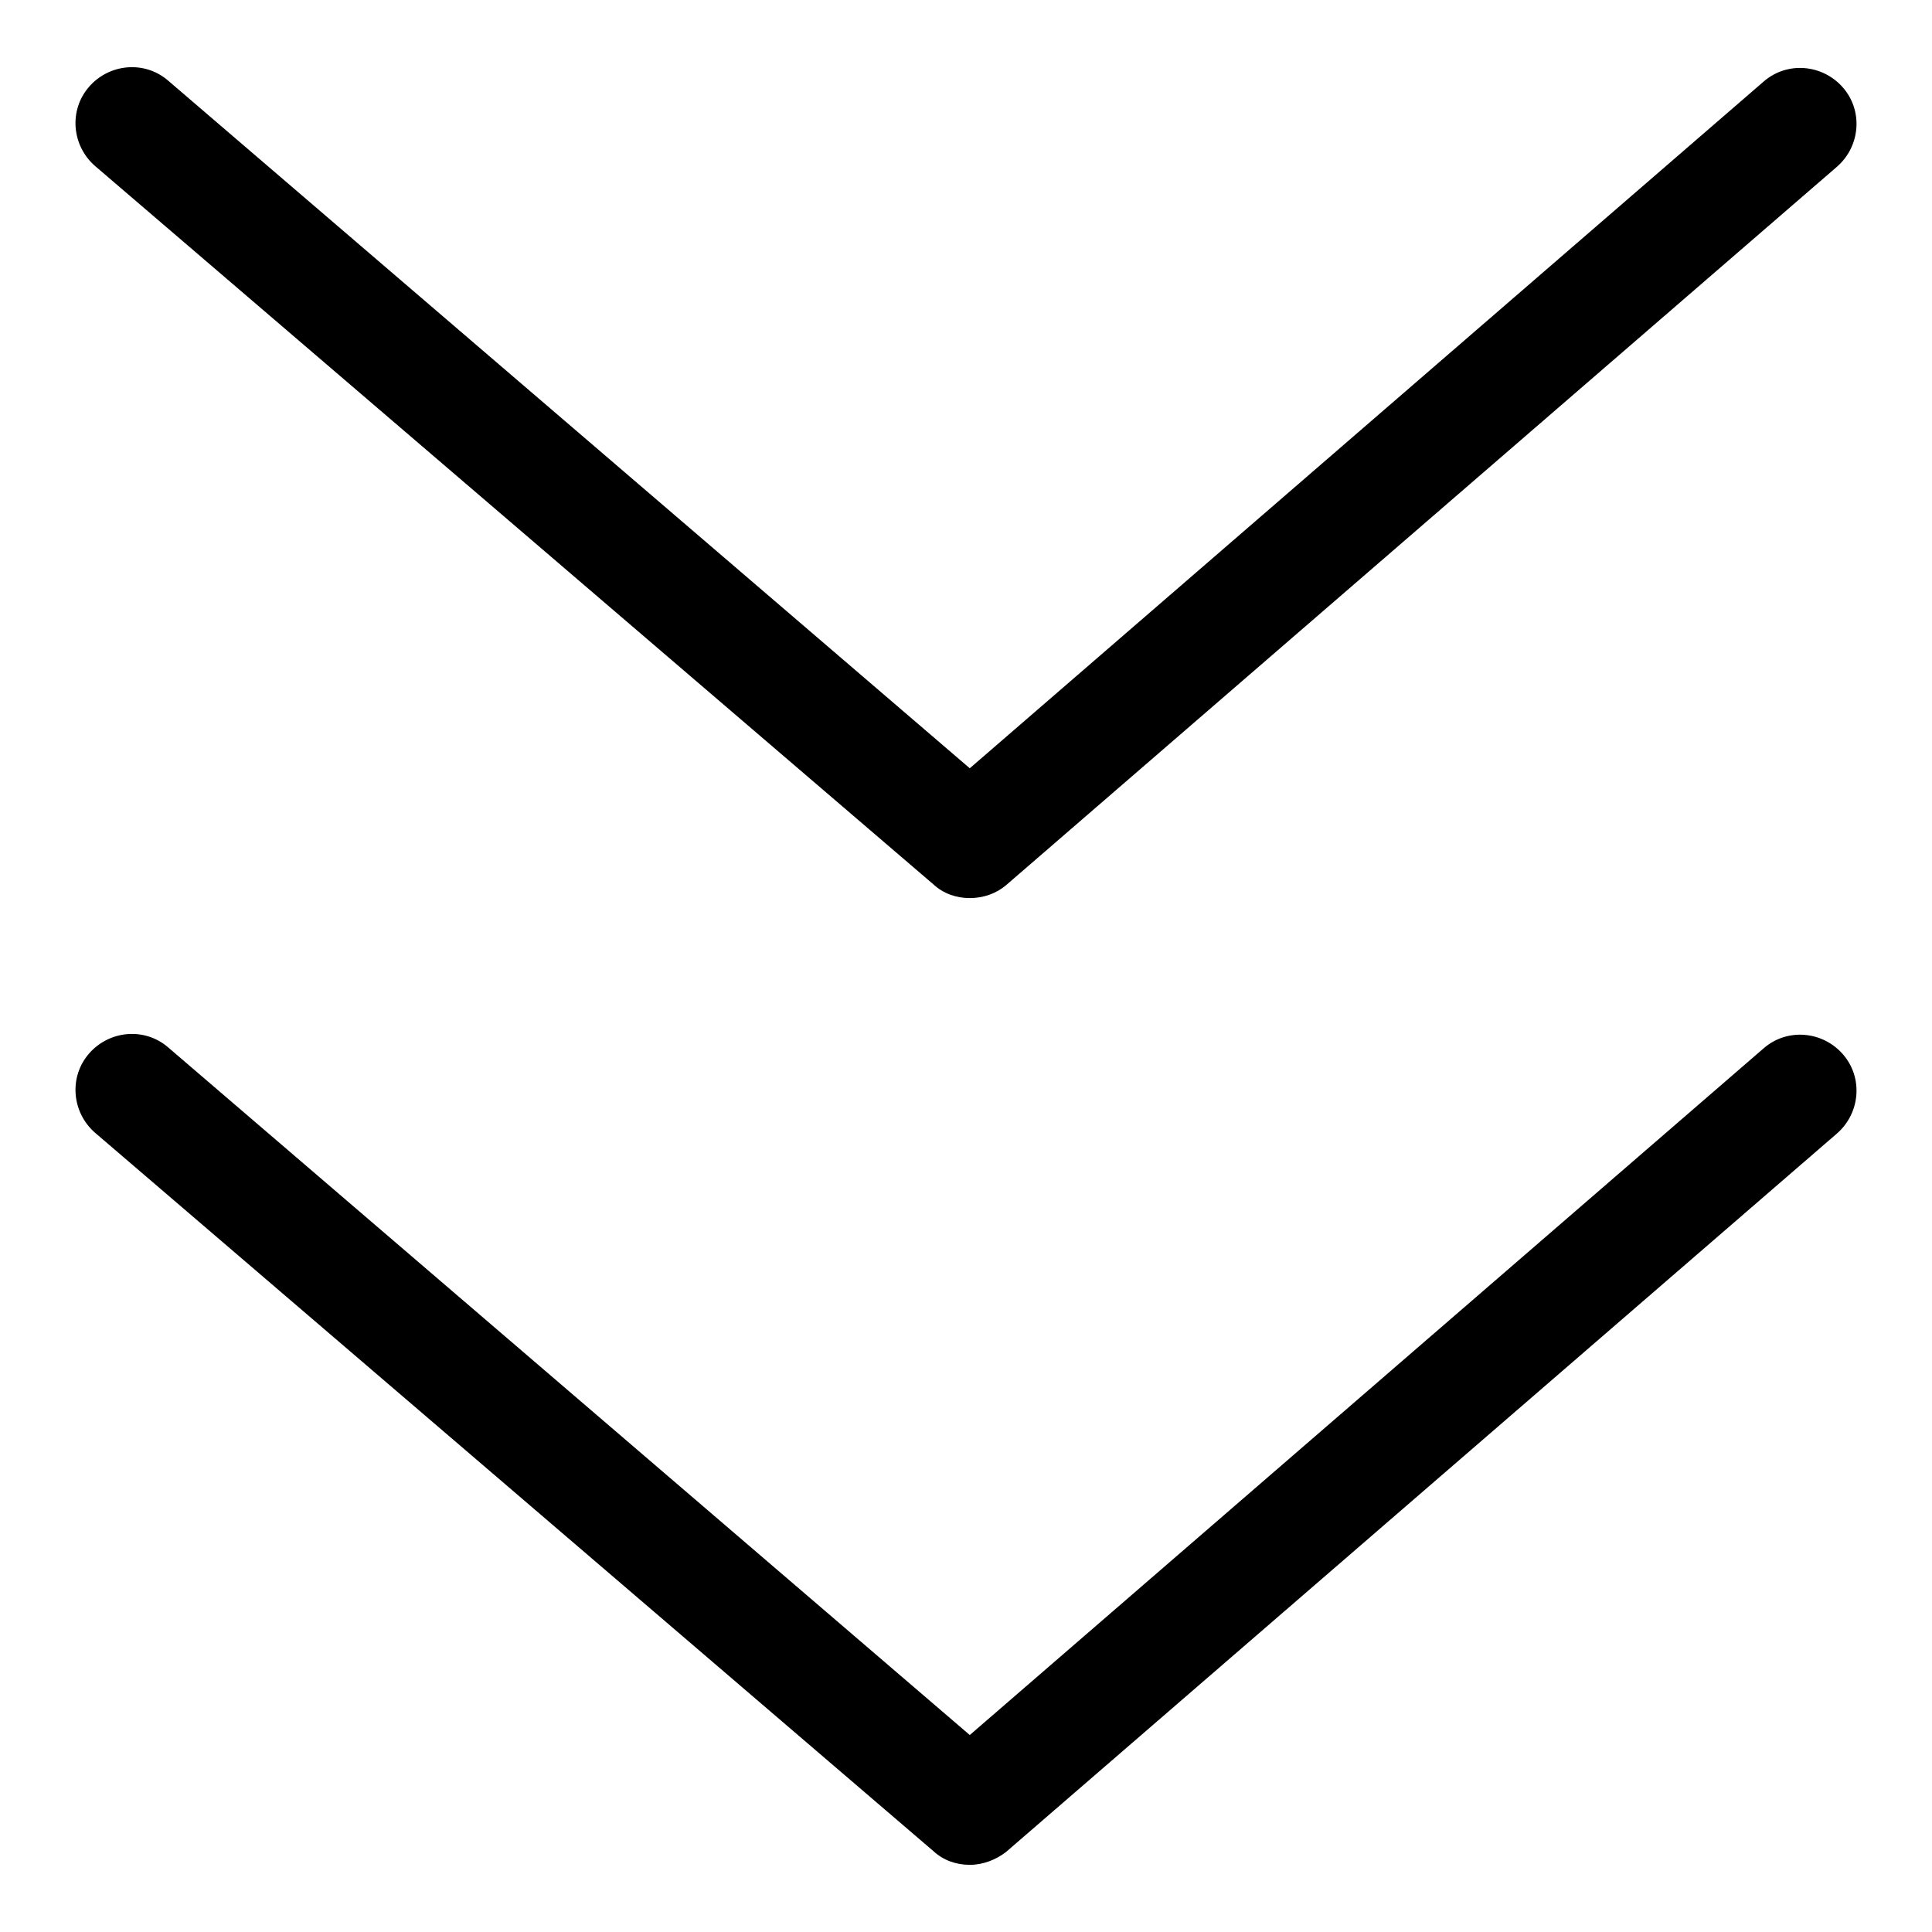
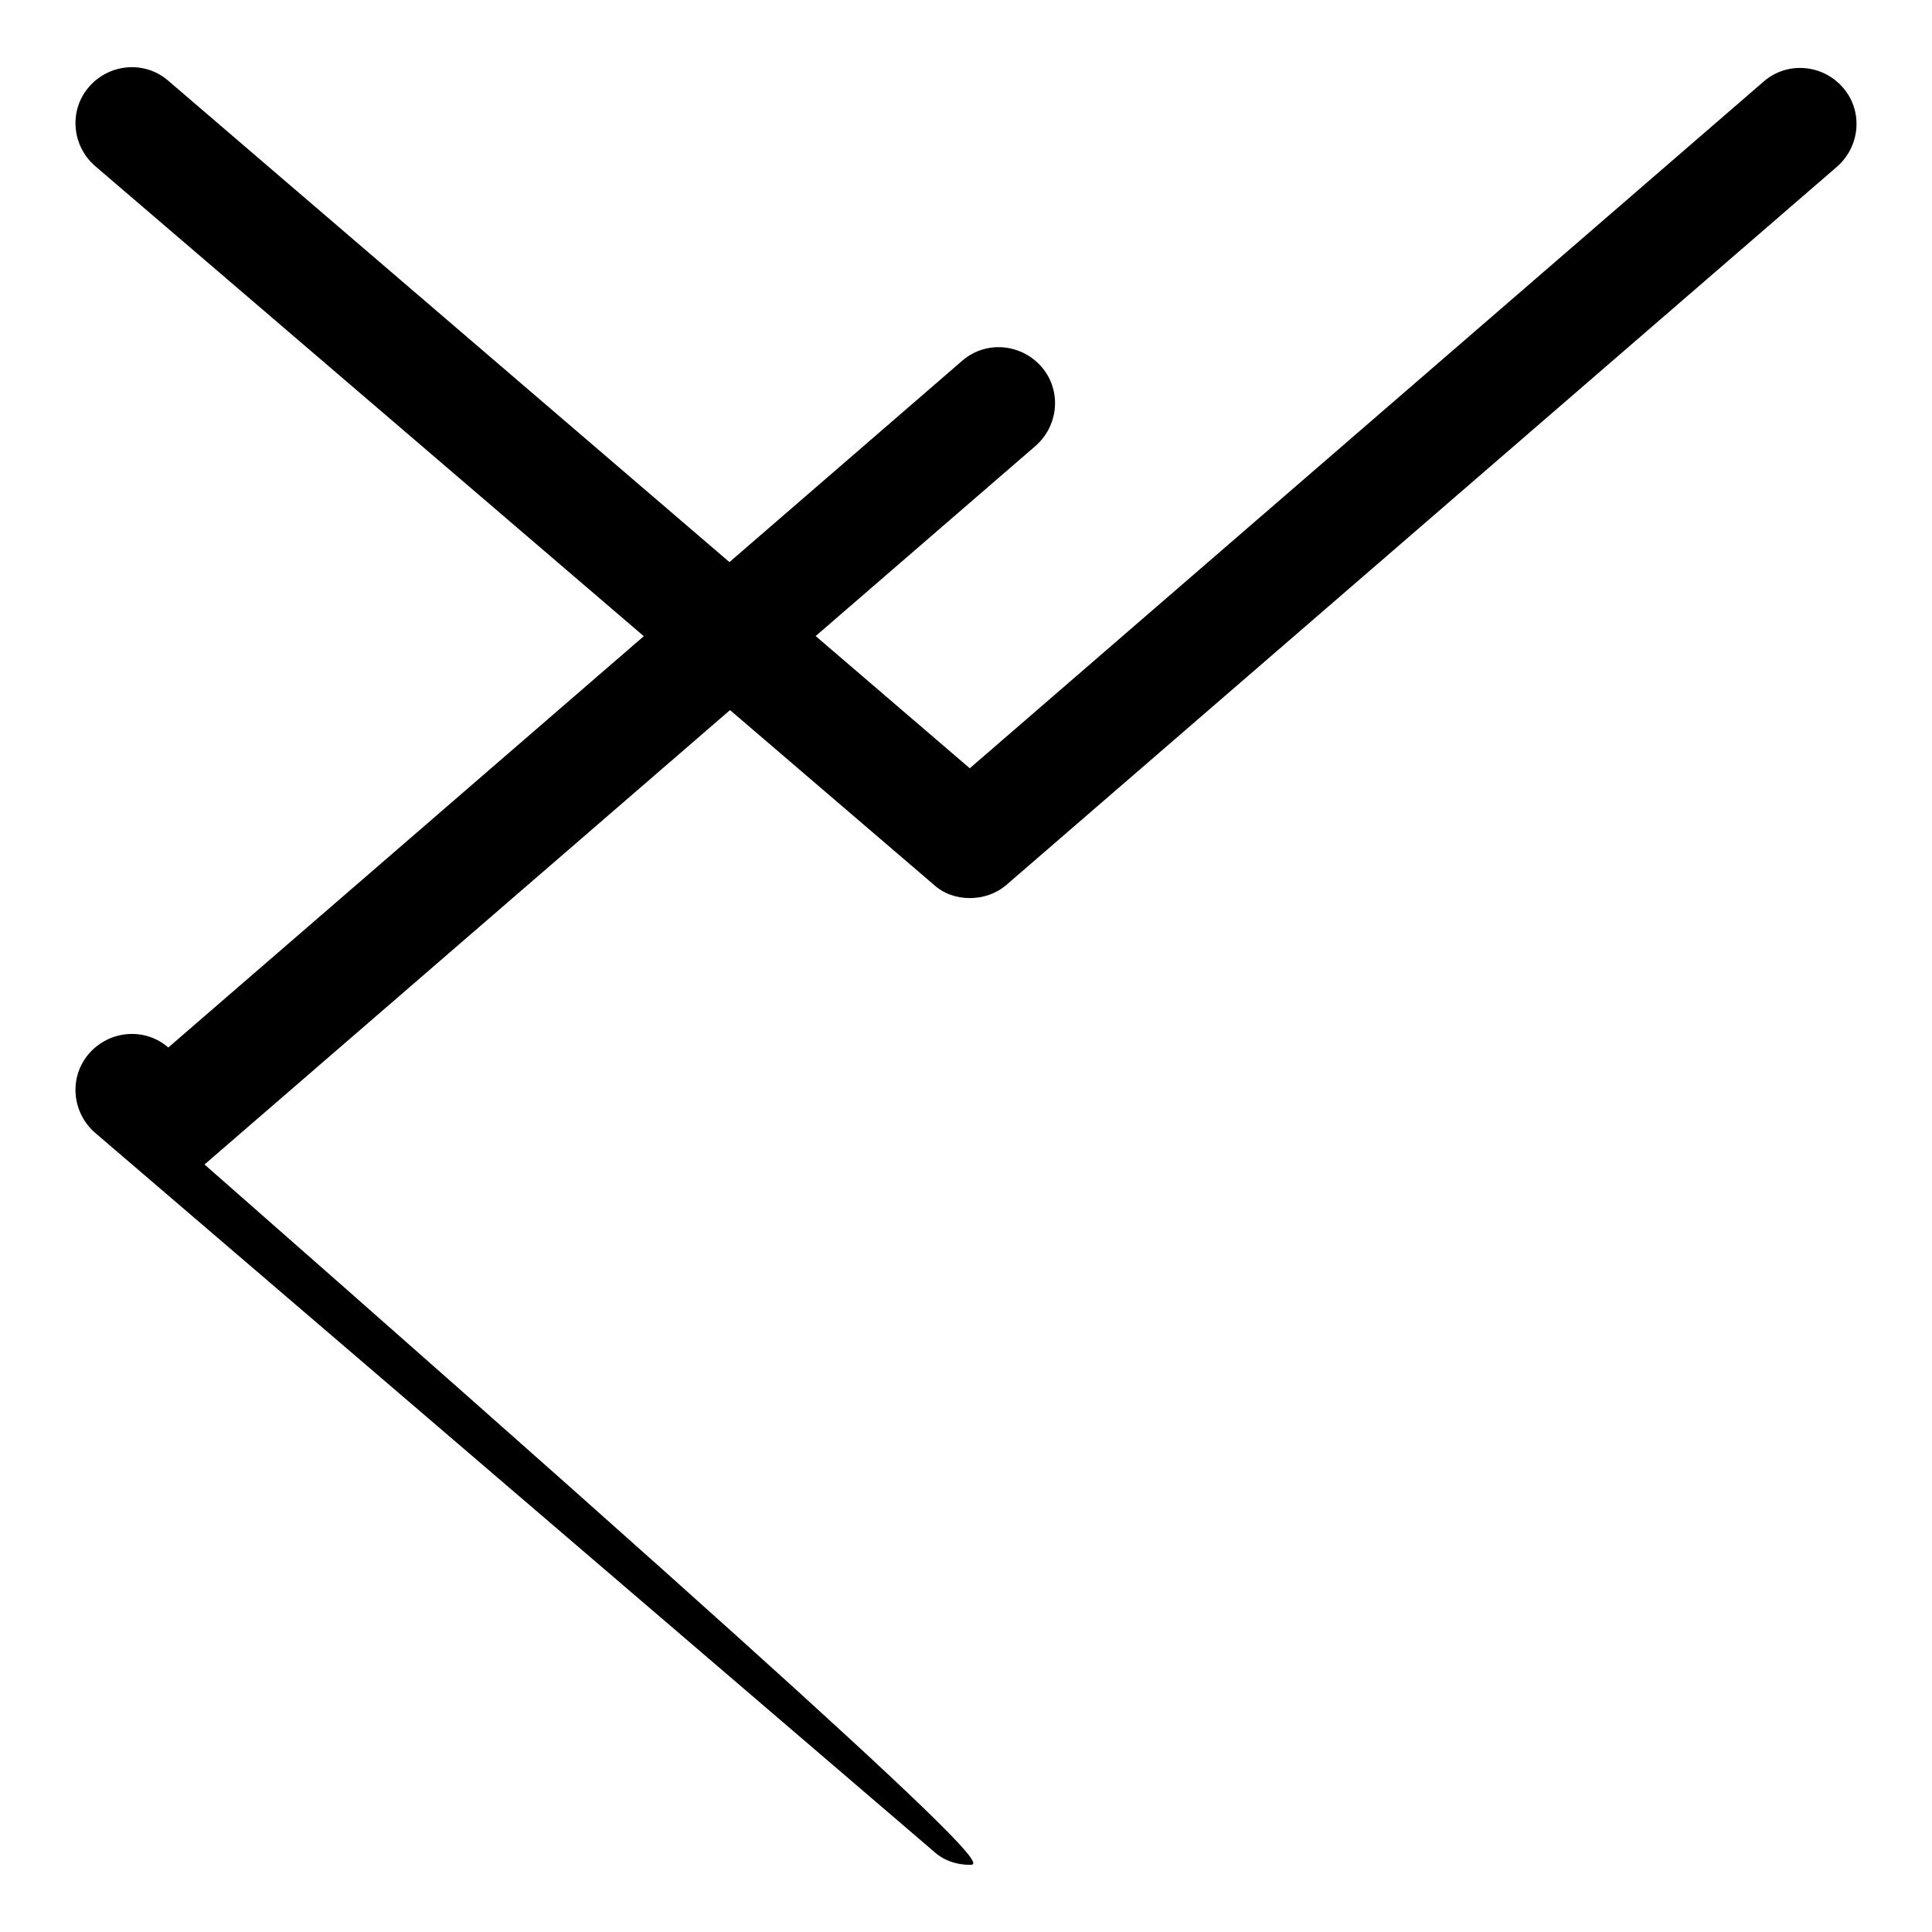
<svg xmlns="http://www.w3.org/2000/svg" version="1.1" x="0px" y="0px" viewBox="0 0 256 256" enable-background="new 0 0 256 256" xml:space="preserve">
  <g>
-     <path fill="#000000" d="M128.5,119c-1.8,0-3.5-0.6-4.8-1.8L12.6,22c-3.1-2.7-3.5-7.4-0.8-10.5c2.7-3.1,7.4-3.5,10.5-0.8l106.2,91.1 l105.2-91c3.1-2.7,7.8-2.3,10.5,0.8c2.7,3.1,2.3,7.8-0.8,10.5l-110.1,95.2C132,118.4,130.3,119,128.5,119z M128.5,247.1 c-1.8,0-3.5-0.6-4.8-1.8L12.6,150.1c-3.1-2.7-3.5-7.4-0.8-10.5c2.7-3.1,7.4-3.5,10.5-0.8l106.2,91.1l105.2-91 c3.1-2.7,7.8-2.3,10.5,0.8c2.7,3.1,2.3,7.8-0.8,10.5l-110.1,95.2C132,246.4,130.3,247.1,128.5,247.1L128.5,247.1z" />
+     <path fill="#000000" d="M128.5,119c-1.8,0-3.5-0.6-4.8-1.8L12.6,22c-3.1-2.7-3.5-7.4-0.8-10.5c2.7-3.1,7.4-3.5,10.5-0.8l106.2,91.1 l105.2-91c3.1-2.7,7.8-2.3,10.5,0.8c2.7,3.1,2.3,7.8-0.8,10.5l-110.1,95.2C132,118.4,130.3,119,128.5,119z M128.5,247.1 c-1.8,0-3.5-0.6-4.8-1.8L12.6,150.1c-3.1-2.7-3.5-7.4-0.8-10.5c2.7-3.1,7.4-3.5,10.5-0.8l105.2-91 c3.1-2.7,7.8-2.3,10.5,0.8c2.7,3.1,2.3,7.8-0.8,10.5l-110.1,95.2C132,246.4,130.3,247.1,128.5,247.1L128.5,247.1z" />
  </g>
</svg>